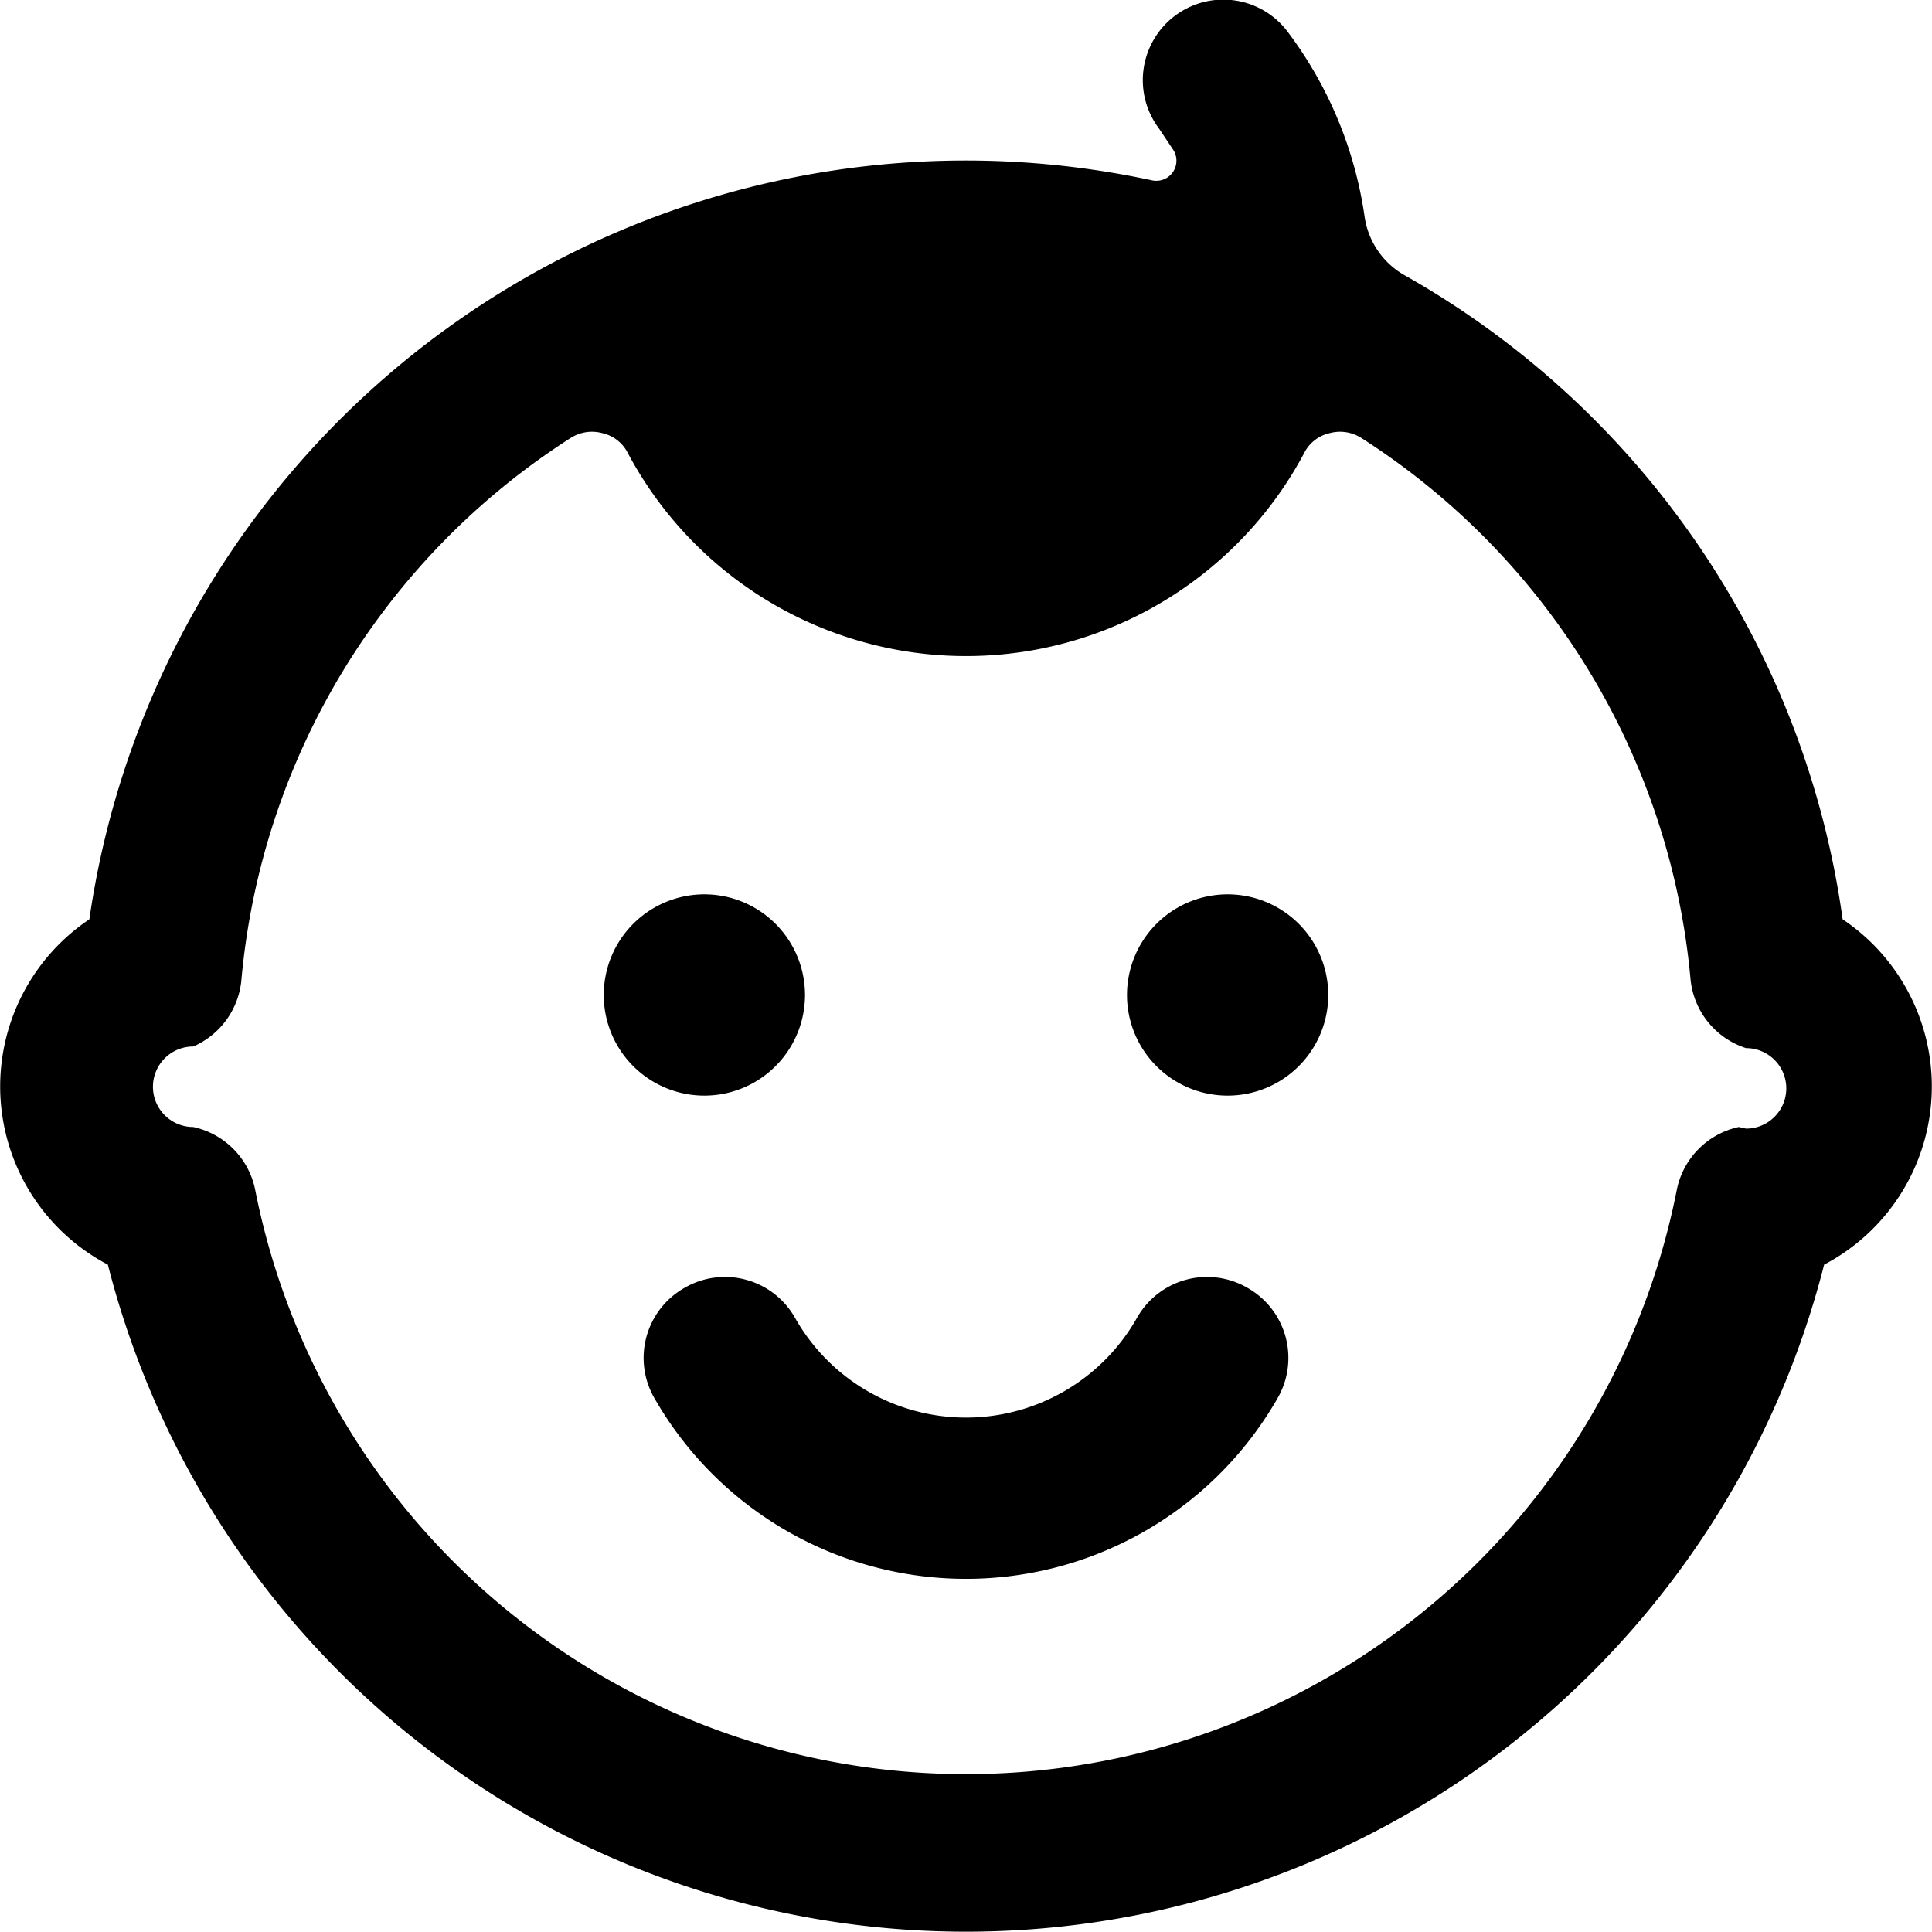
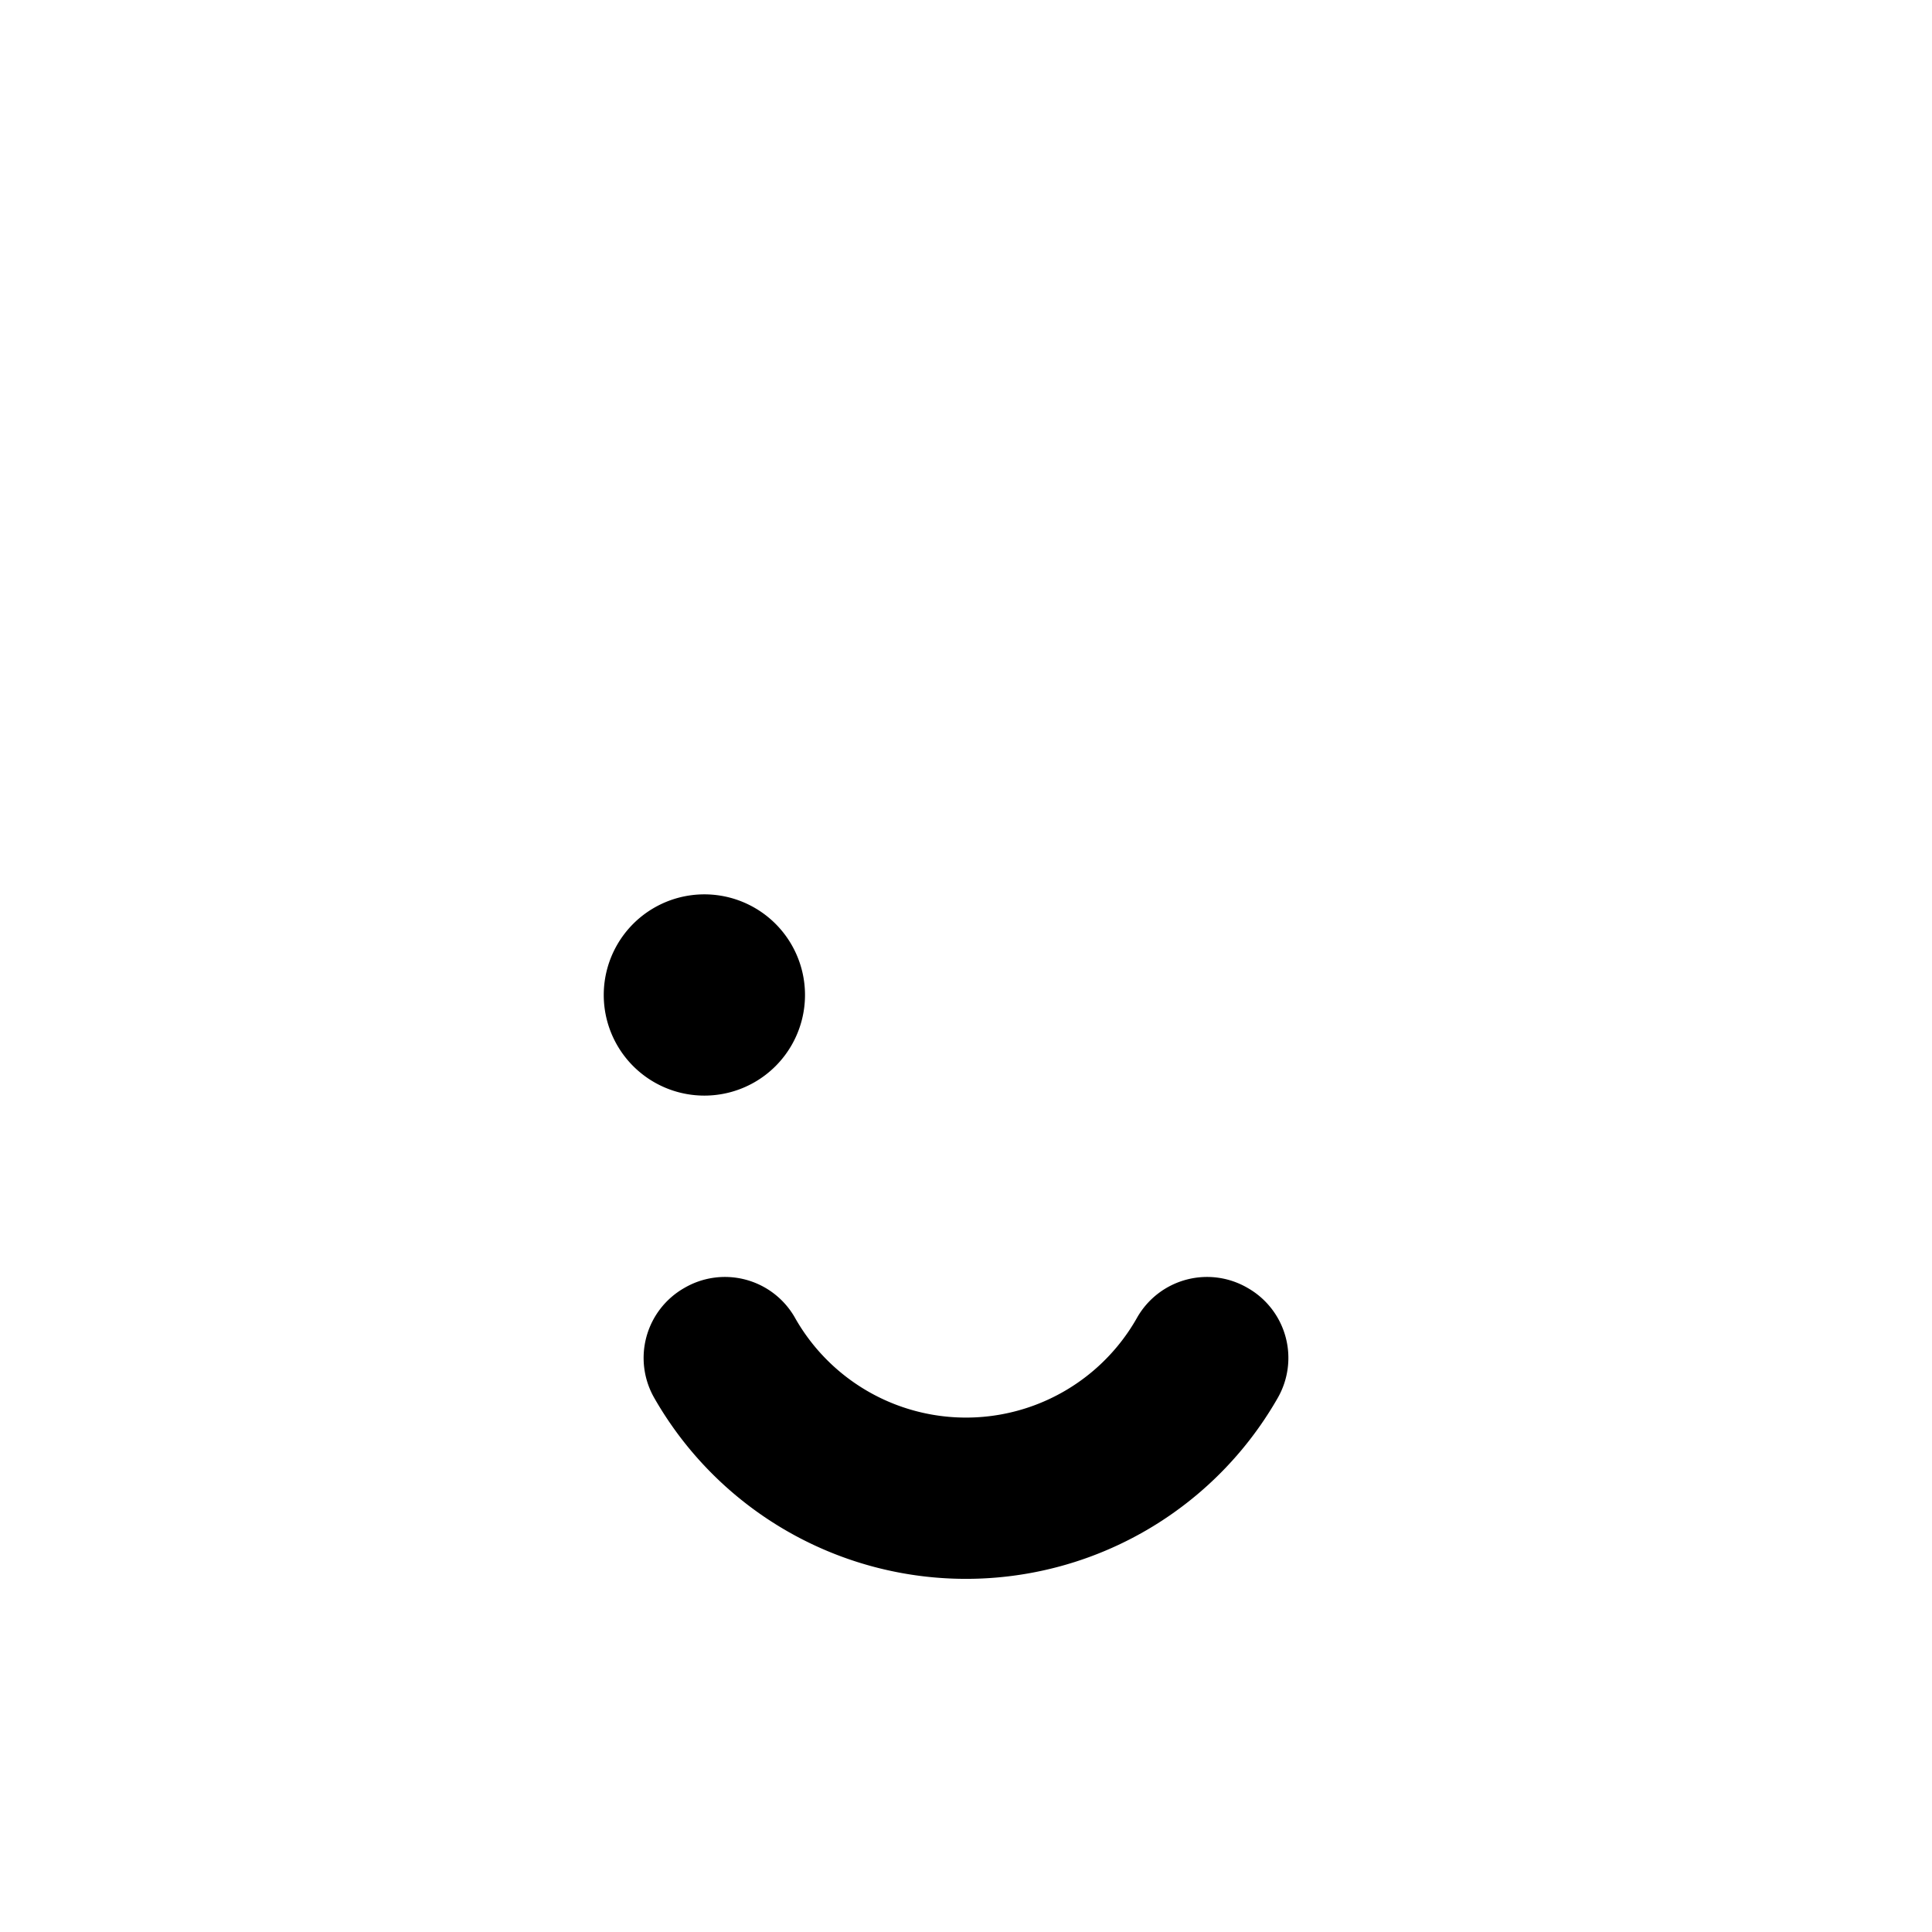
<svg xmlns="http://www.w3.org/2000/svg" viewBox="0 0 24 24">
  <g>
    <path d="M7.5 12.36a1.25 1.25 0 1 0 2.5 0 1.25 1.25 0 1 0 -2.5 0" fill="#000000" stroke-width="1" />
-     <path d="M14 12.36a1.25 1.25 0 1 0 2.5 0 1.25 1.25 0 1 0 -2.5 0" fill="#000000" stroke-width="1" />
    <path d="M15.5 16a1 1 0 0 0 -1.37 0.36 2.44 2.44 0 0 1 -4.26 0A1 1 0 0 0 8.5 16a1 1 0 0 0 -0.37 1.37 4.46 4.46 0 0 0 7.74 0A1 1 0 0 0 15.5 16Z" fill="#000000" stroke-width="1" />
-     <path d="M22.89 11.42a10.91 10.91 0 0 0 -5.44 -8 1 1 0 0 1 -0.5 -0.74A5 5 0 0 0 16 0.4a1 1 0 0 0 -1.41 -0.2 1 1 0 0 0 -0.19 1.4l0.18 0.27a0.25 0.25 0 0 1 -0.27 0.37 11 11 0 0 0 -13.2 9.18 2.5 2.5 0 0 0 0.23 4.29 11 11 0 0 0 21.32 0 2.5 2.5 0 0 0 0.23 -4.29ZM21.6 14a1 1 0 0 0 -0.77 0.78 9 9 0 0 1 -17.66 0A1 1 0 0 0 2.4 14a0.5 0.5 0 0 1 0 -1 1 1 0 0 0 0.6 -0.84 8.94 8.94 0 0 1 4.09 -6.72 0.49 0.49 0 0 1 0.39 -0.06 0.47 0.47 0 0 1 0.32 0.25 4.76 4.76 0 0 0 8.4 0 0.47 0.47 0 0 1 0.32 -0.25 0.49 0.49 0 0 1 0.39 0.06A8.94 8.94 0 0 1 21 12.16a1 1 0 0 0 0.69 0.86 0.5 0.5 0 0 1 0 1Z" fill="#000000" stroke-width="1" />
  </g>
</svg>